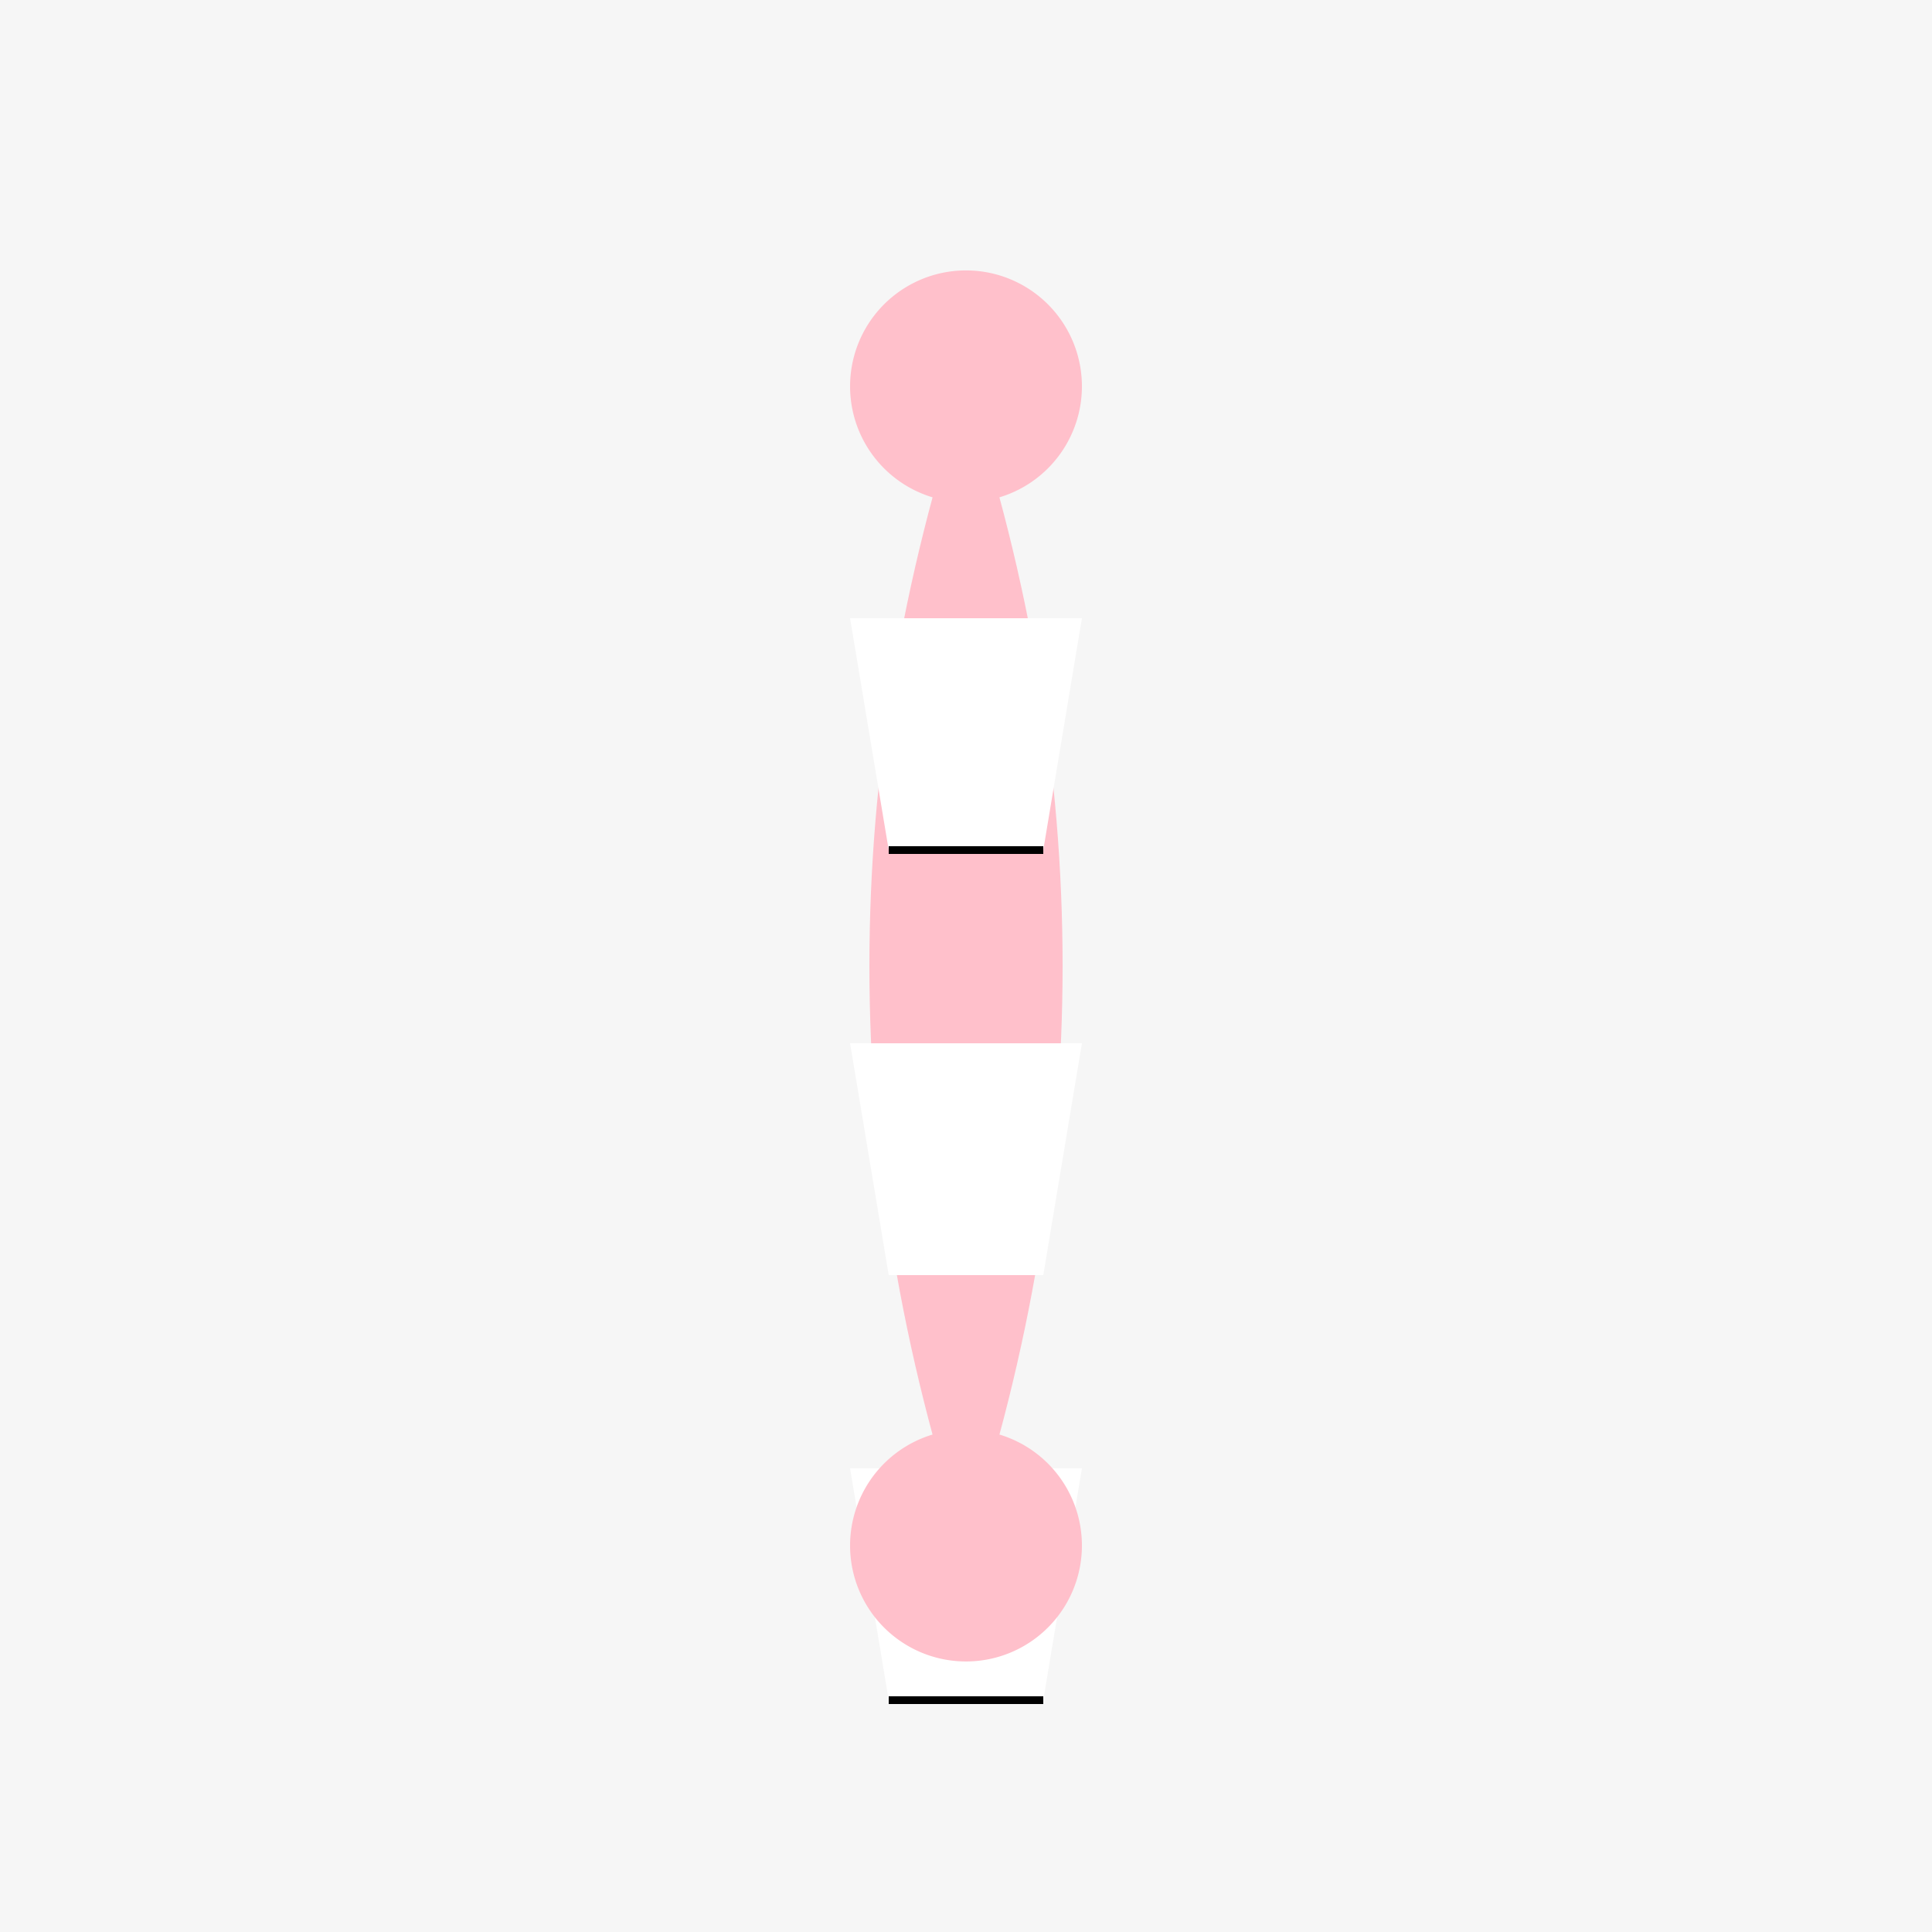
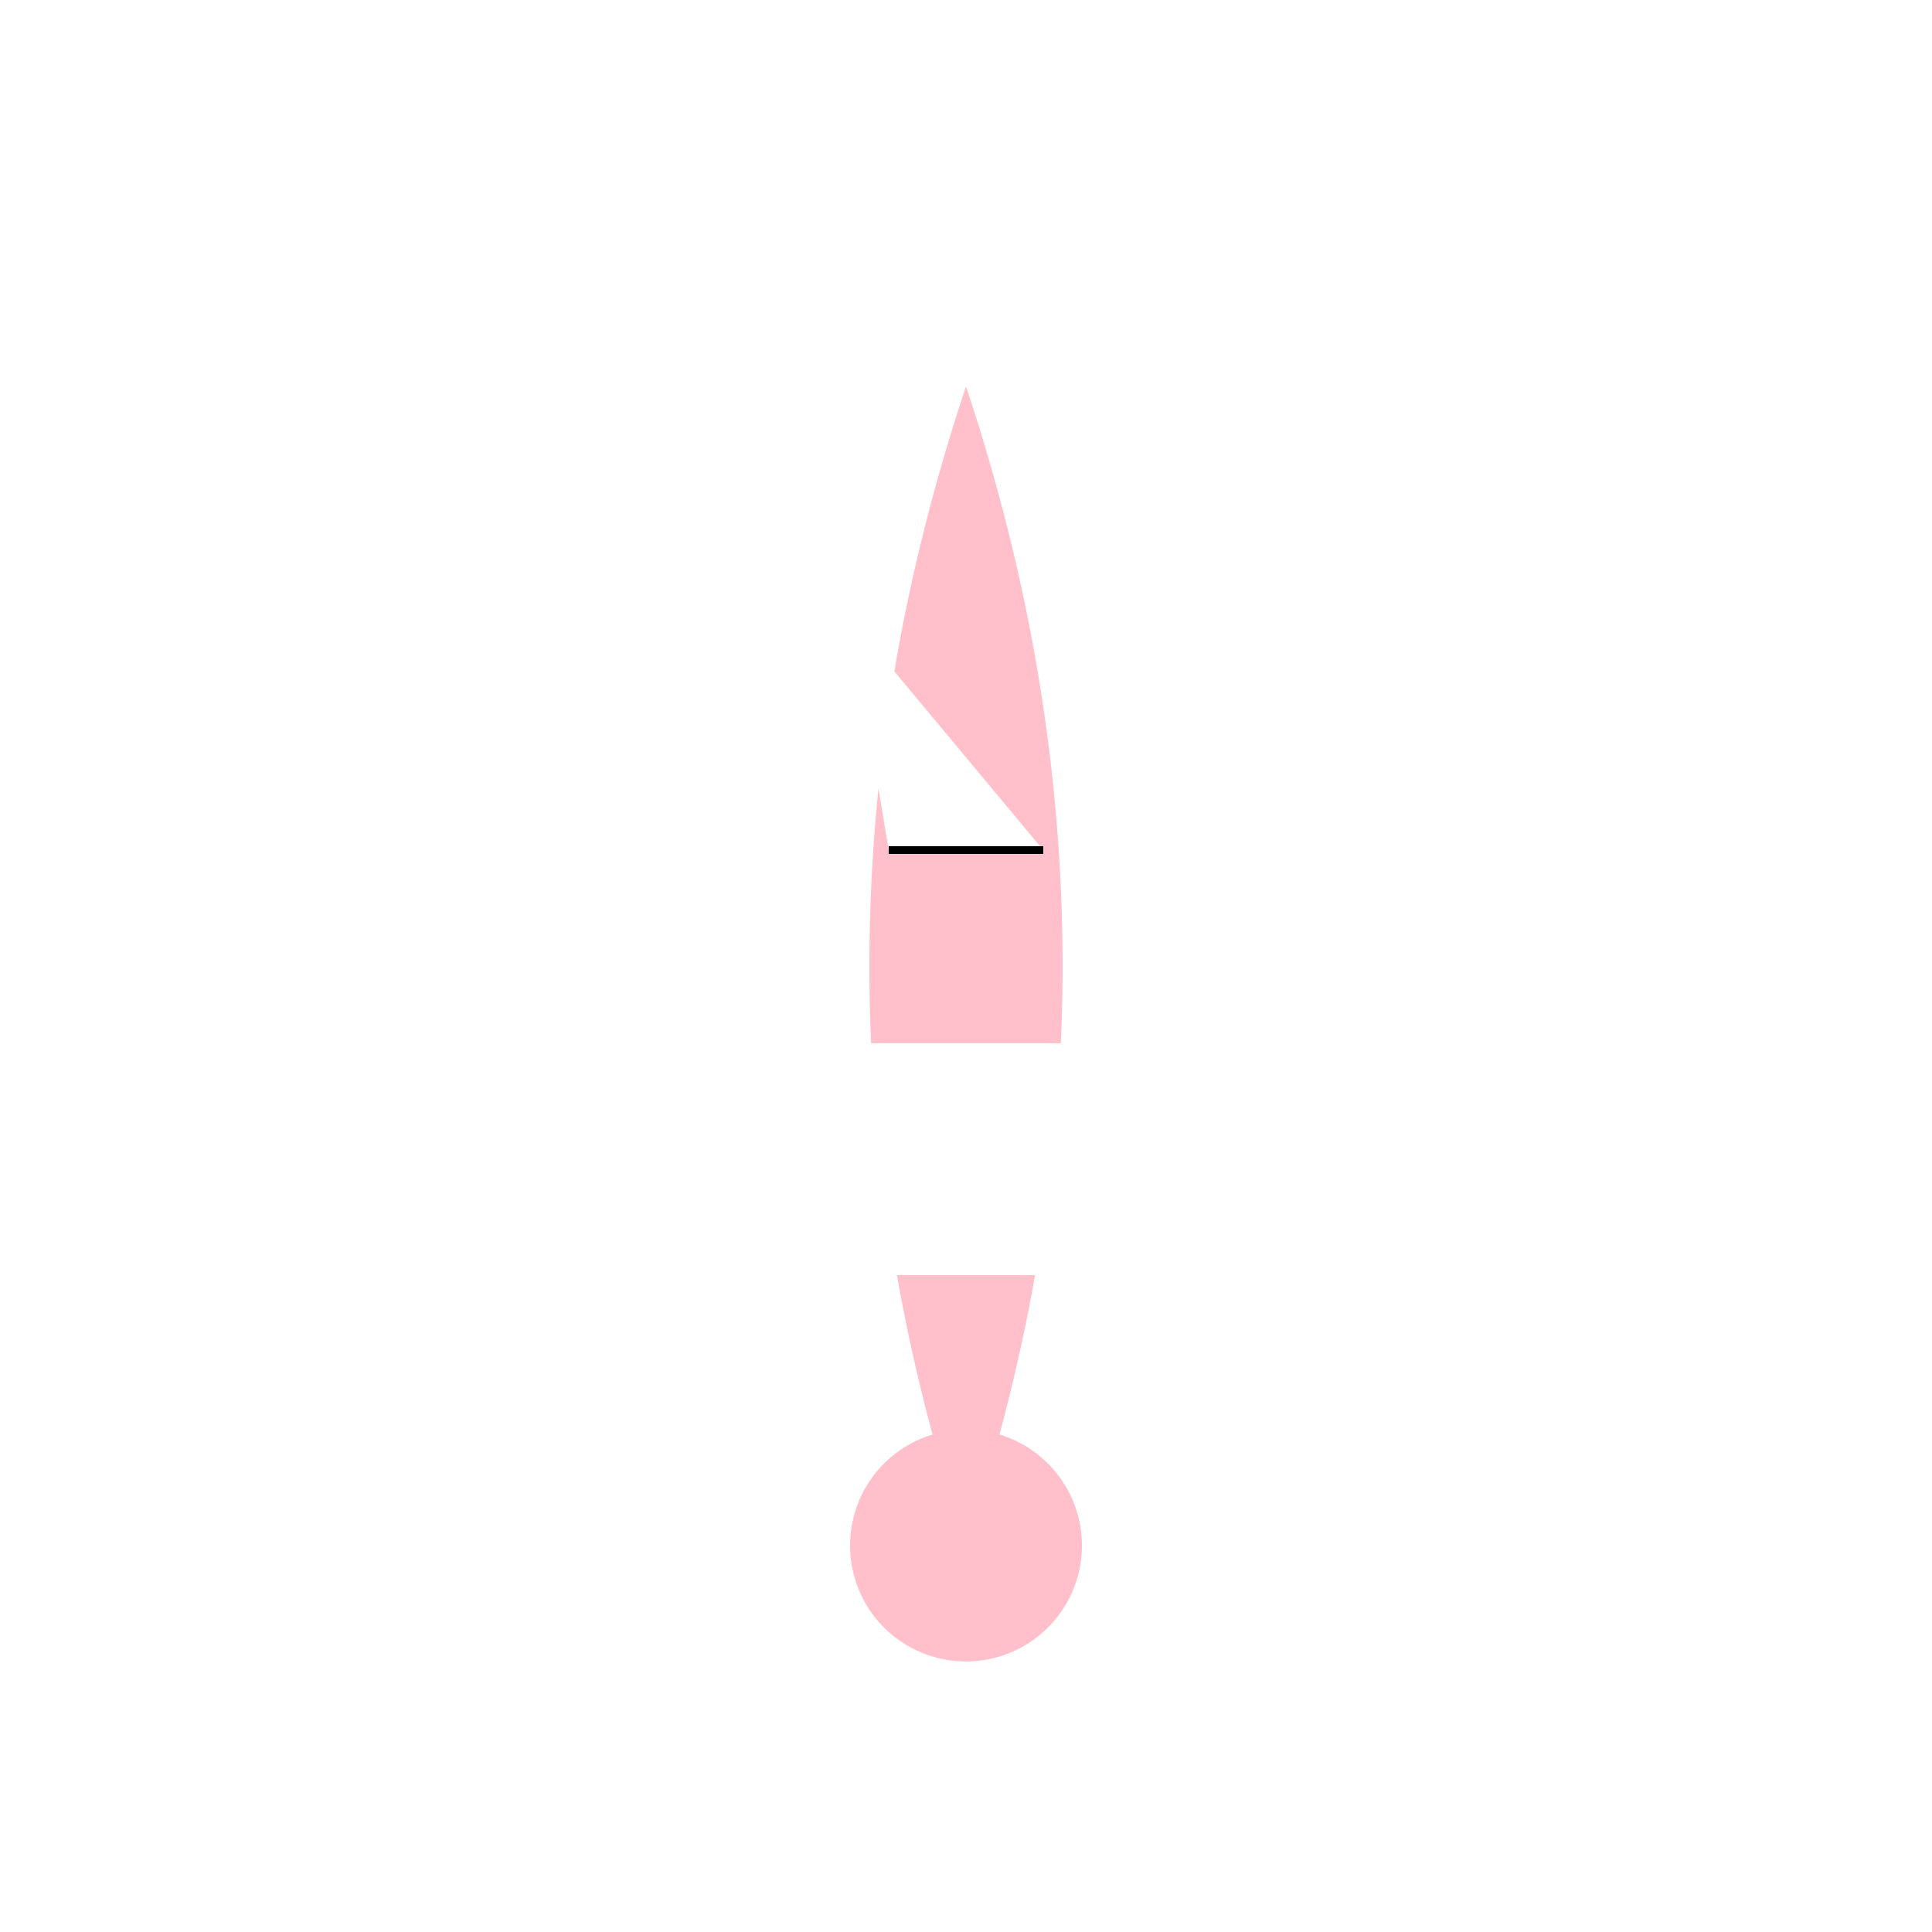
<svg xmlns="http://www.w3.org/2000/svg" width="500" height="500">
  <defs />
  <g>
-     <rect fill="#F6F6F6" stroke="none" x="0" y="0" width="512" height="512" />
    <path fill="#FFC0CB" stroke="none" paint-order="stroke fill markers" d=" M 250 100 Q 200 250 250 400 Q 300 250 250 100 Z" />
-     <path fill="#FFFFFF" stroke="none" paint-order="stroke fill markers" d=" M 220 160 L 280 160 L 270 220 L 230 220 Z" />
+     <path fill="#FFFFFF" stroke="none" paint-order="stroke fill markers" d=" M 220 160 L 270 220 L 230 220 Z" />
    <path fill="#FFFFFF" stroke="none" paint-order="stroke fill markers" d=" M 220 270 L 280 270 L 270 330 L 230 330 Z" />
    <path fill="#FFFFFF" stroke="none" paint-order="stroke fill markers" d=" M 220 380 L 280 380 L 270 440 L 230 440 Z" />
-     <path fill="#FFC0CB" stroke="none" paint-order="stroke fill markers" d=" M 280 100 A 30 30 0 1 1 280 99.97" />
    <path fill="#FFC0CB" stroke="none" paint-order="stroke fill markers" d=" M 280 400 A 30 30 0 1 1 280 399.97" />
-     <path fill="none" stroke="#000000" paint-order="fill stroke markers" d=" M 230 440 L 270 440" stroke-miterlimit="10" stroke-width="2" stroke-dasharray="" />
    <path fill="none" stroke="#000000" paint-order="fill stroke markers" d=" M 230 220 L 270 220" stroke-miterlimit="10" stroke-width="2" stroke-dasharray="" />
  </g>
</svg>